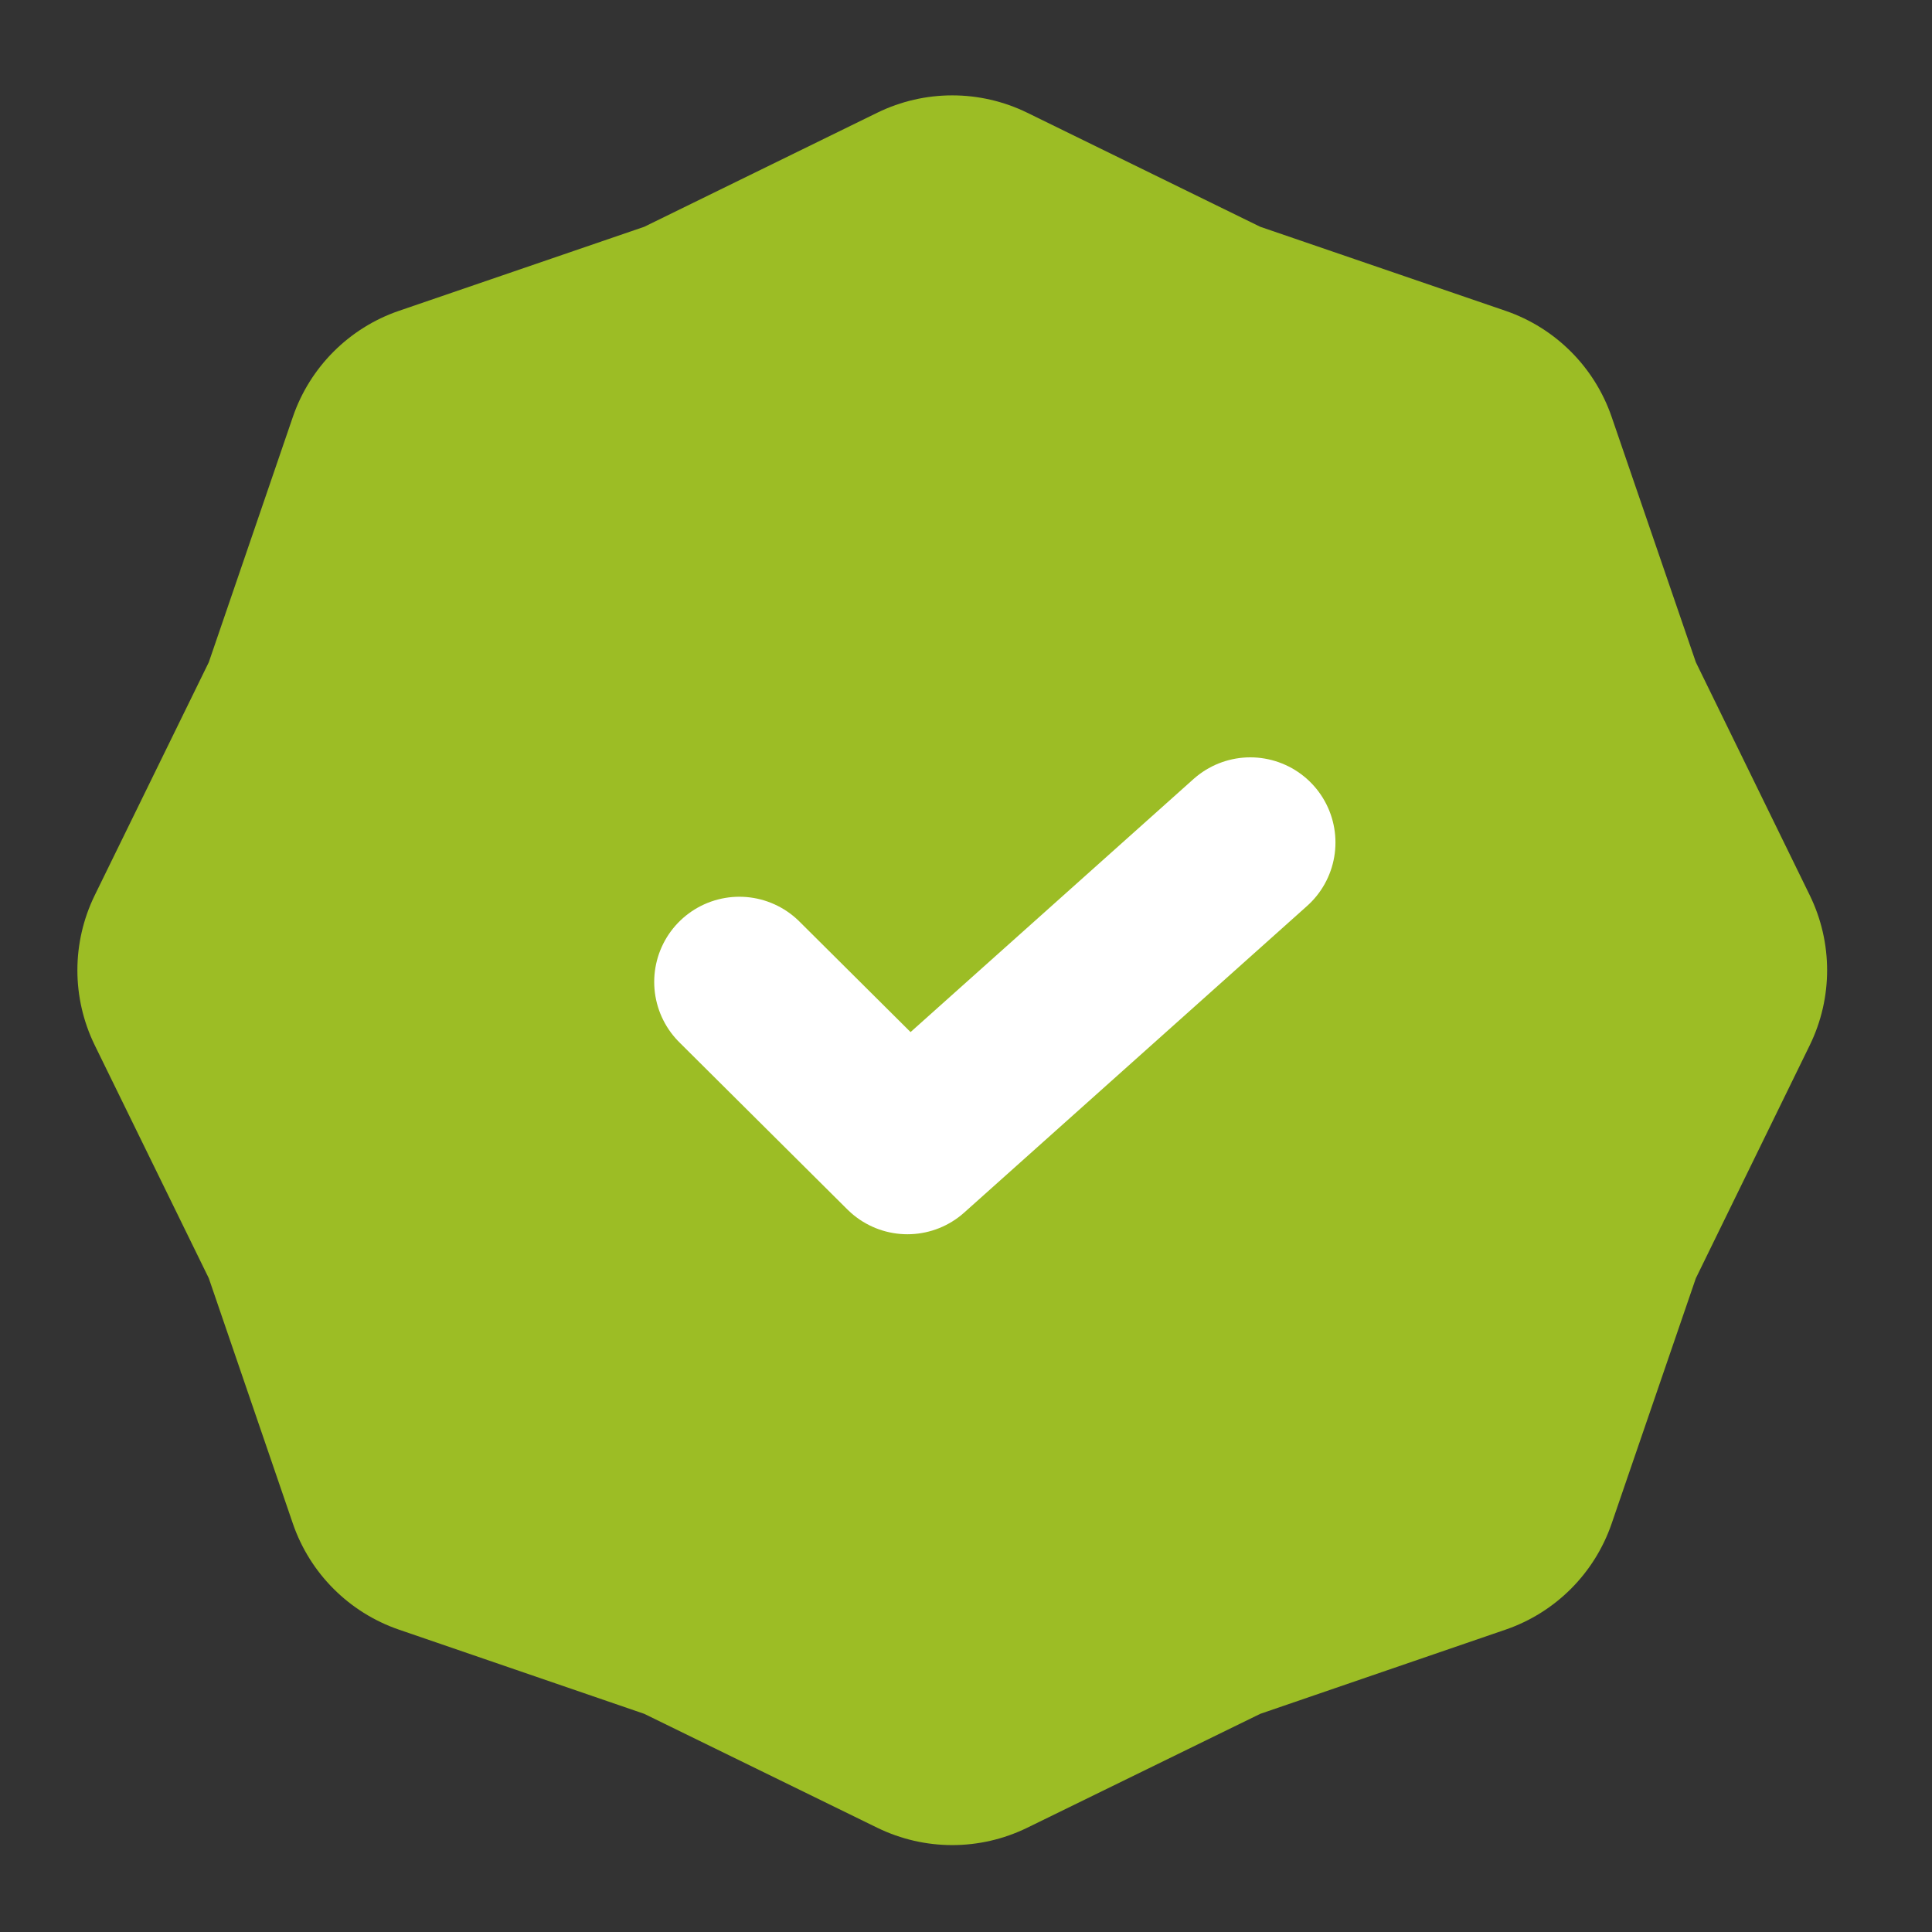
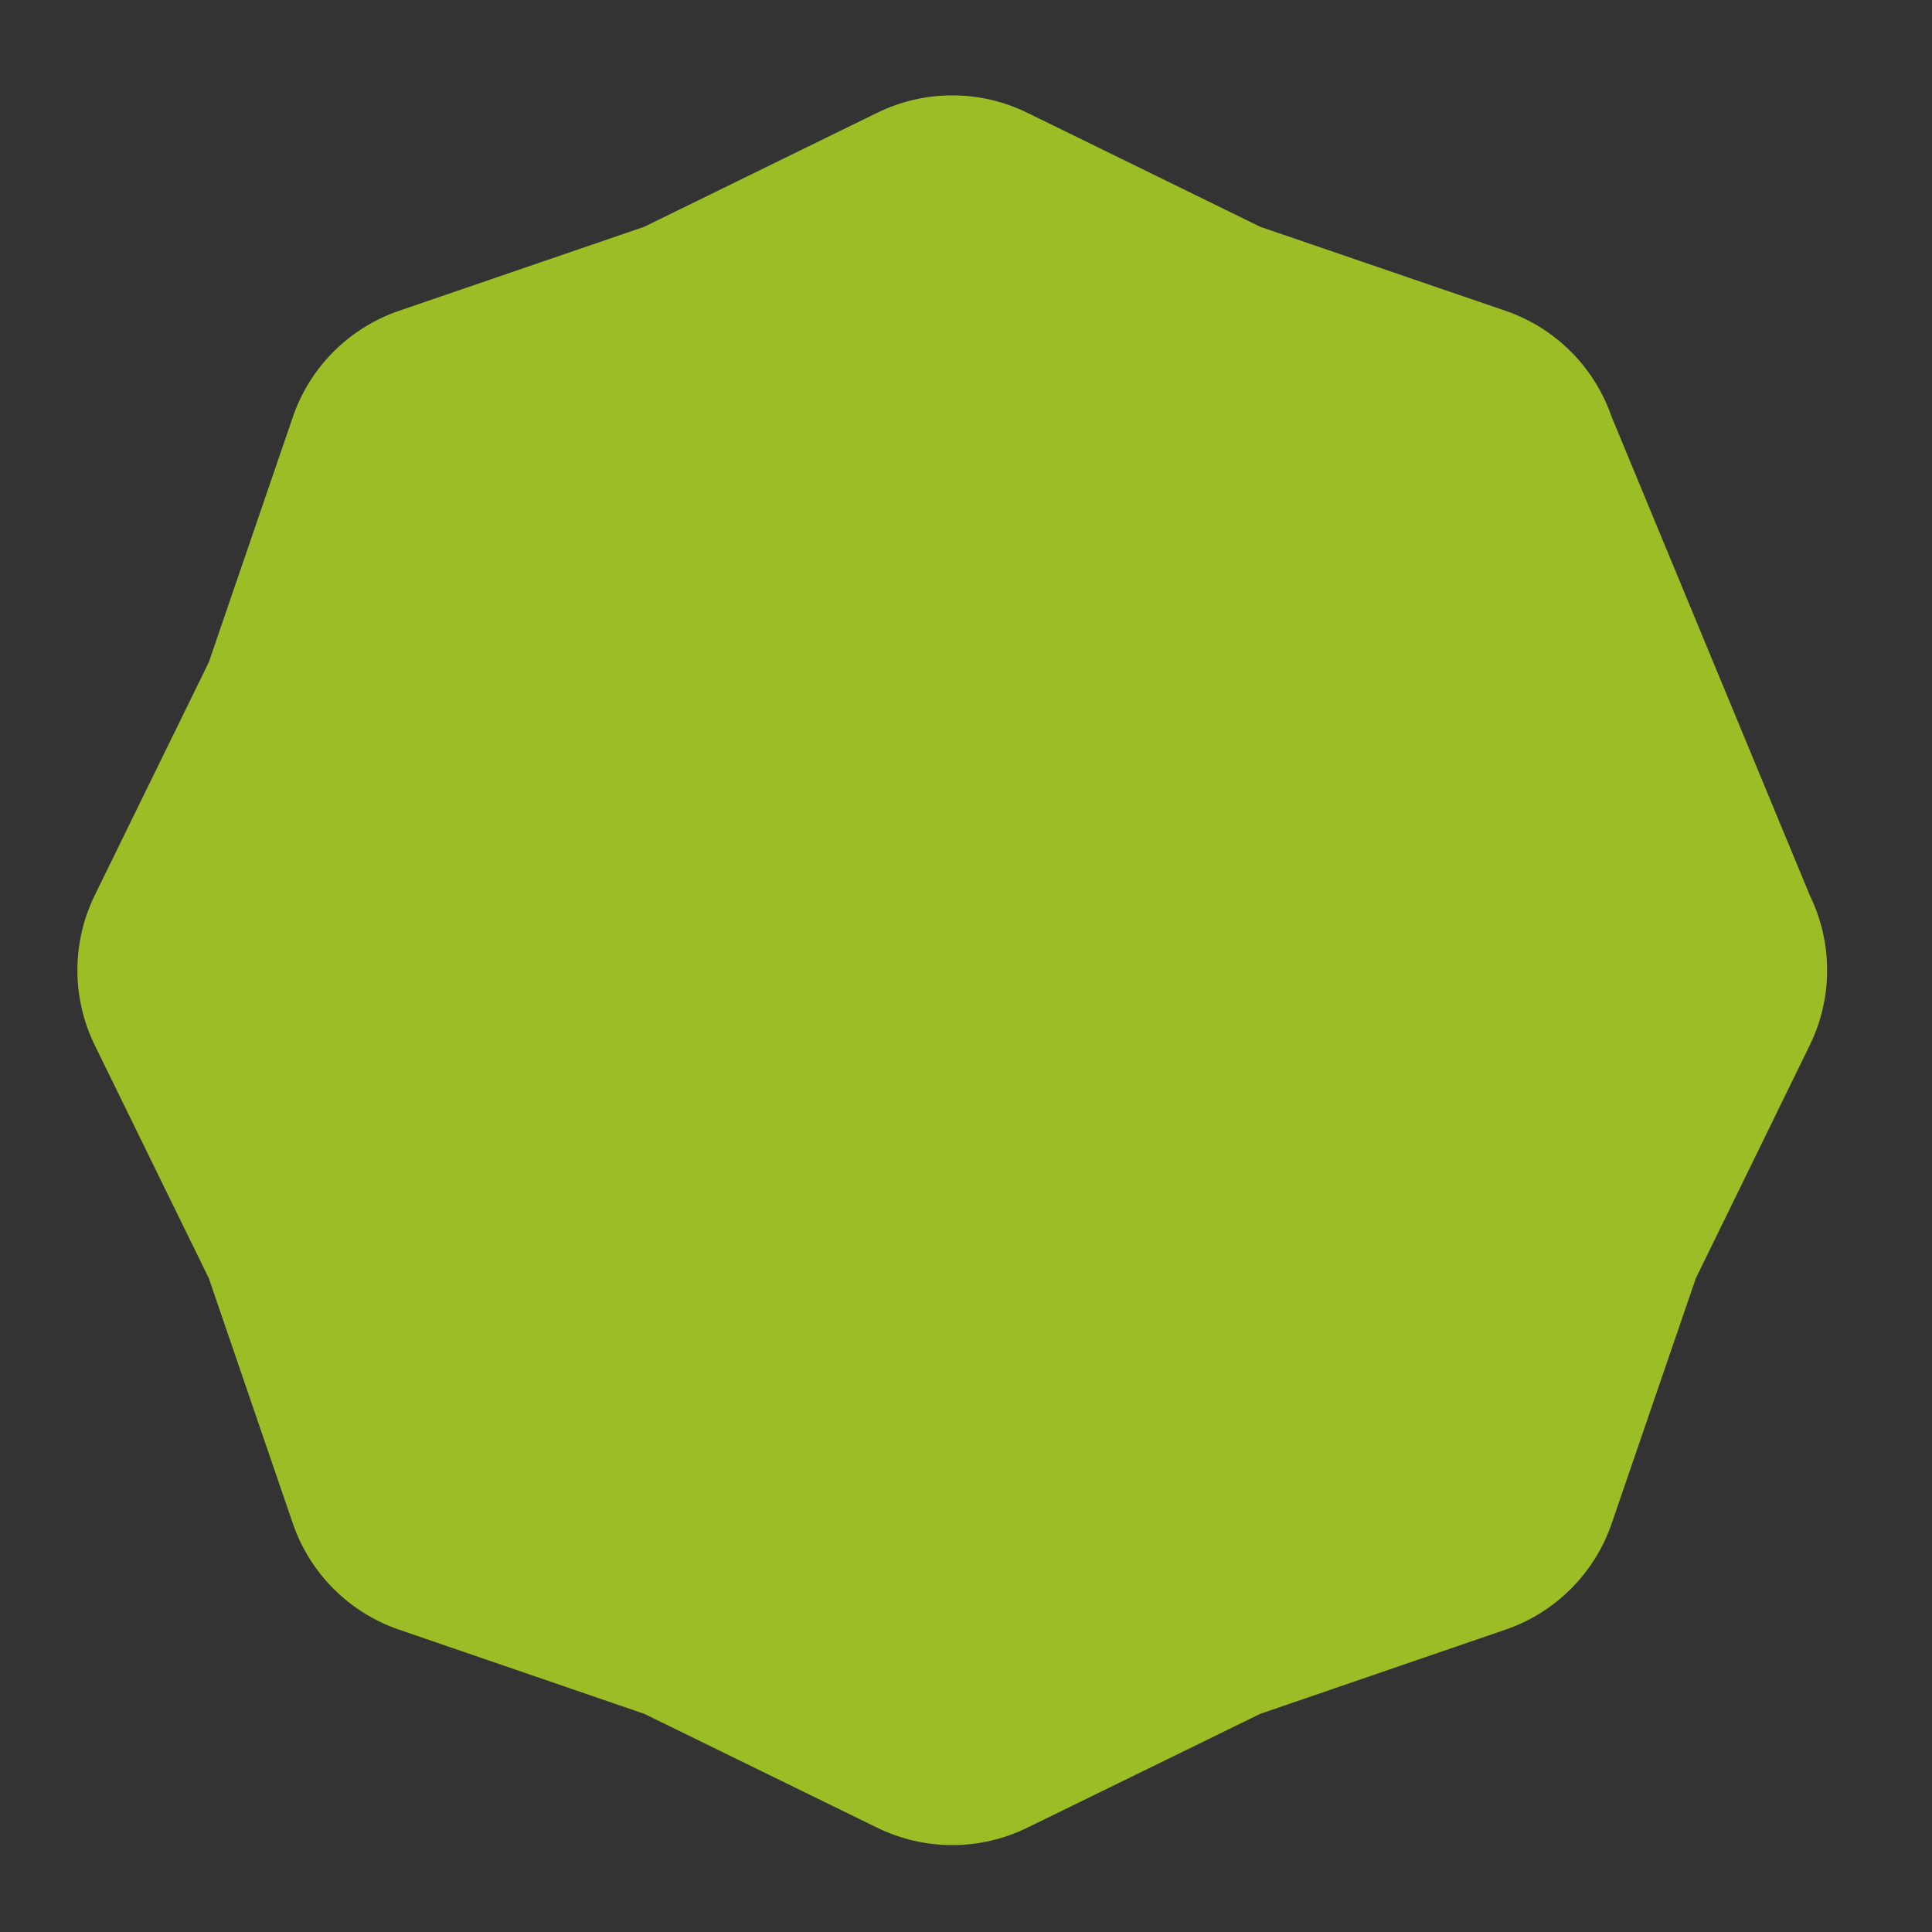
<svg xmlns="http://www.w3.org/2000/svg" width="13" height="13" viewBox="0 0 13 13" fill="none">
  <rect x="0" y="0" width="13" height="13" fill="#333333" stroke="none" />
-   <path d="M5.904 0.758C6.222 0.603 6.593 0.603 6.911 0.758L8.48 1.526L10.132 2.092C10.466 2.207 10.729 2.47 10.844 2.804L11.411 4.456L12.178 6.025C12.333 6.343 12.333 6.714 12.178 7.032L11.411 8.601L10.844 10.253C10.729 10.587 10.466 10.85 10.132 10.965L8.48 11.532L6.911 12.299C6.593 12.454 6.222 12.454 5.904 12.299L4.335 11.532L2.683 10.965C2.349 10.85 2.086 10.587 1.971 10.253L1.405 8.601L0.637 7.032C0.482 6.714 0.482 6.343 0.637 6.025L1.405 4.456L1.971 2.804C2.086 2.47 2.349 2.207 2.683 2.092L4.335 1.526L5.904 0.758Z" fill="#9CBD25" />
-   <path d="M8.413 5.669L6.106 7.732L4.975 6.607" stroke="white" stroke-width="1.146" stroke-linecap="round" stroke-linejoin="round" />
+   <path d="M5.904 0.758C6.222 0.603 6.593 0.603 6.911 0.758L8.48 1.526L10.132 2.092C10.466 2.207 10.729 2.47 10.844 2.804L12.178 6.025C12.333 6.343 12.333 6.714 12.178 7.032L11.411 8.601L10.844 10.253C10.729 10.587 10.466 10.85 10.132 10.965L8.48 11.532L6.911 12.299C6.593 12.454 6.222 12.454 5.904 12.299L4.335 11.532L2.683 10.965C2.349 10.85 2.086 10.587 1.971 10.253L1.405 8.601L0.637 7.032C0.482 6.714 0.482 6.343 0.637 6.025L1.405 4.456L1.971 2.804C2.086 2.47 2.349 2.207 2.683 2.092L4.335 1.526L5.904 0.758Z" fill="#9CBD25" />
</svg>